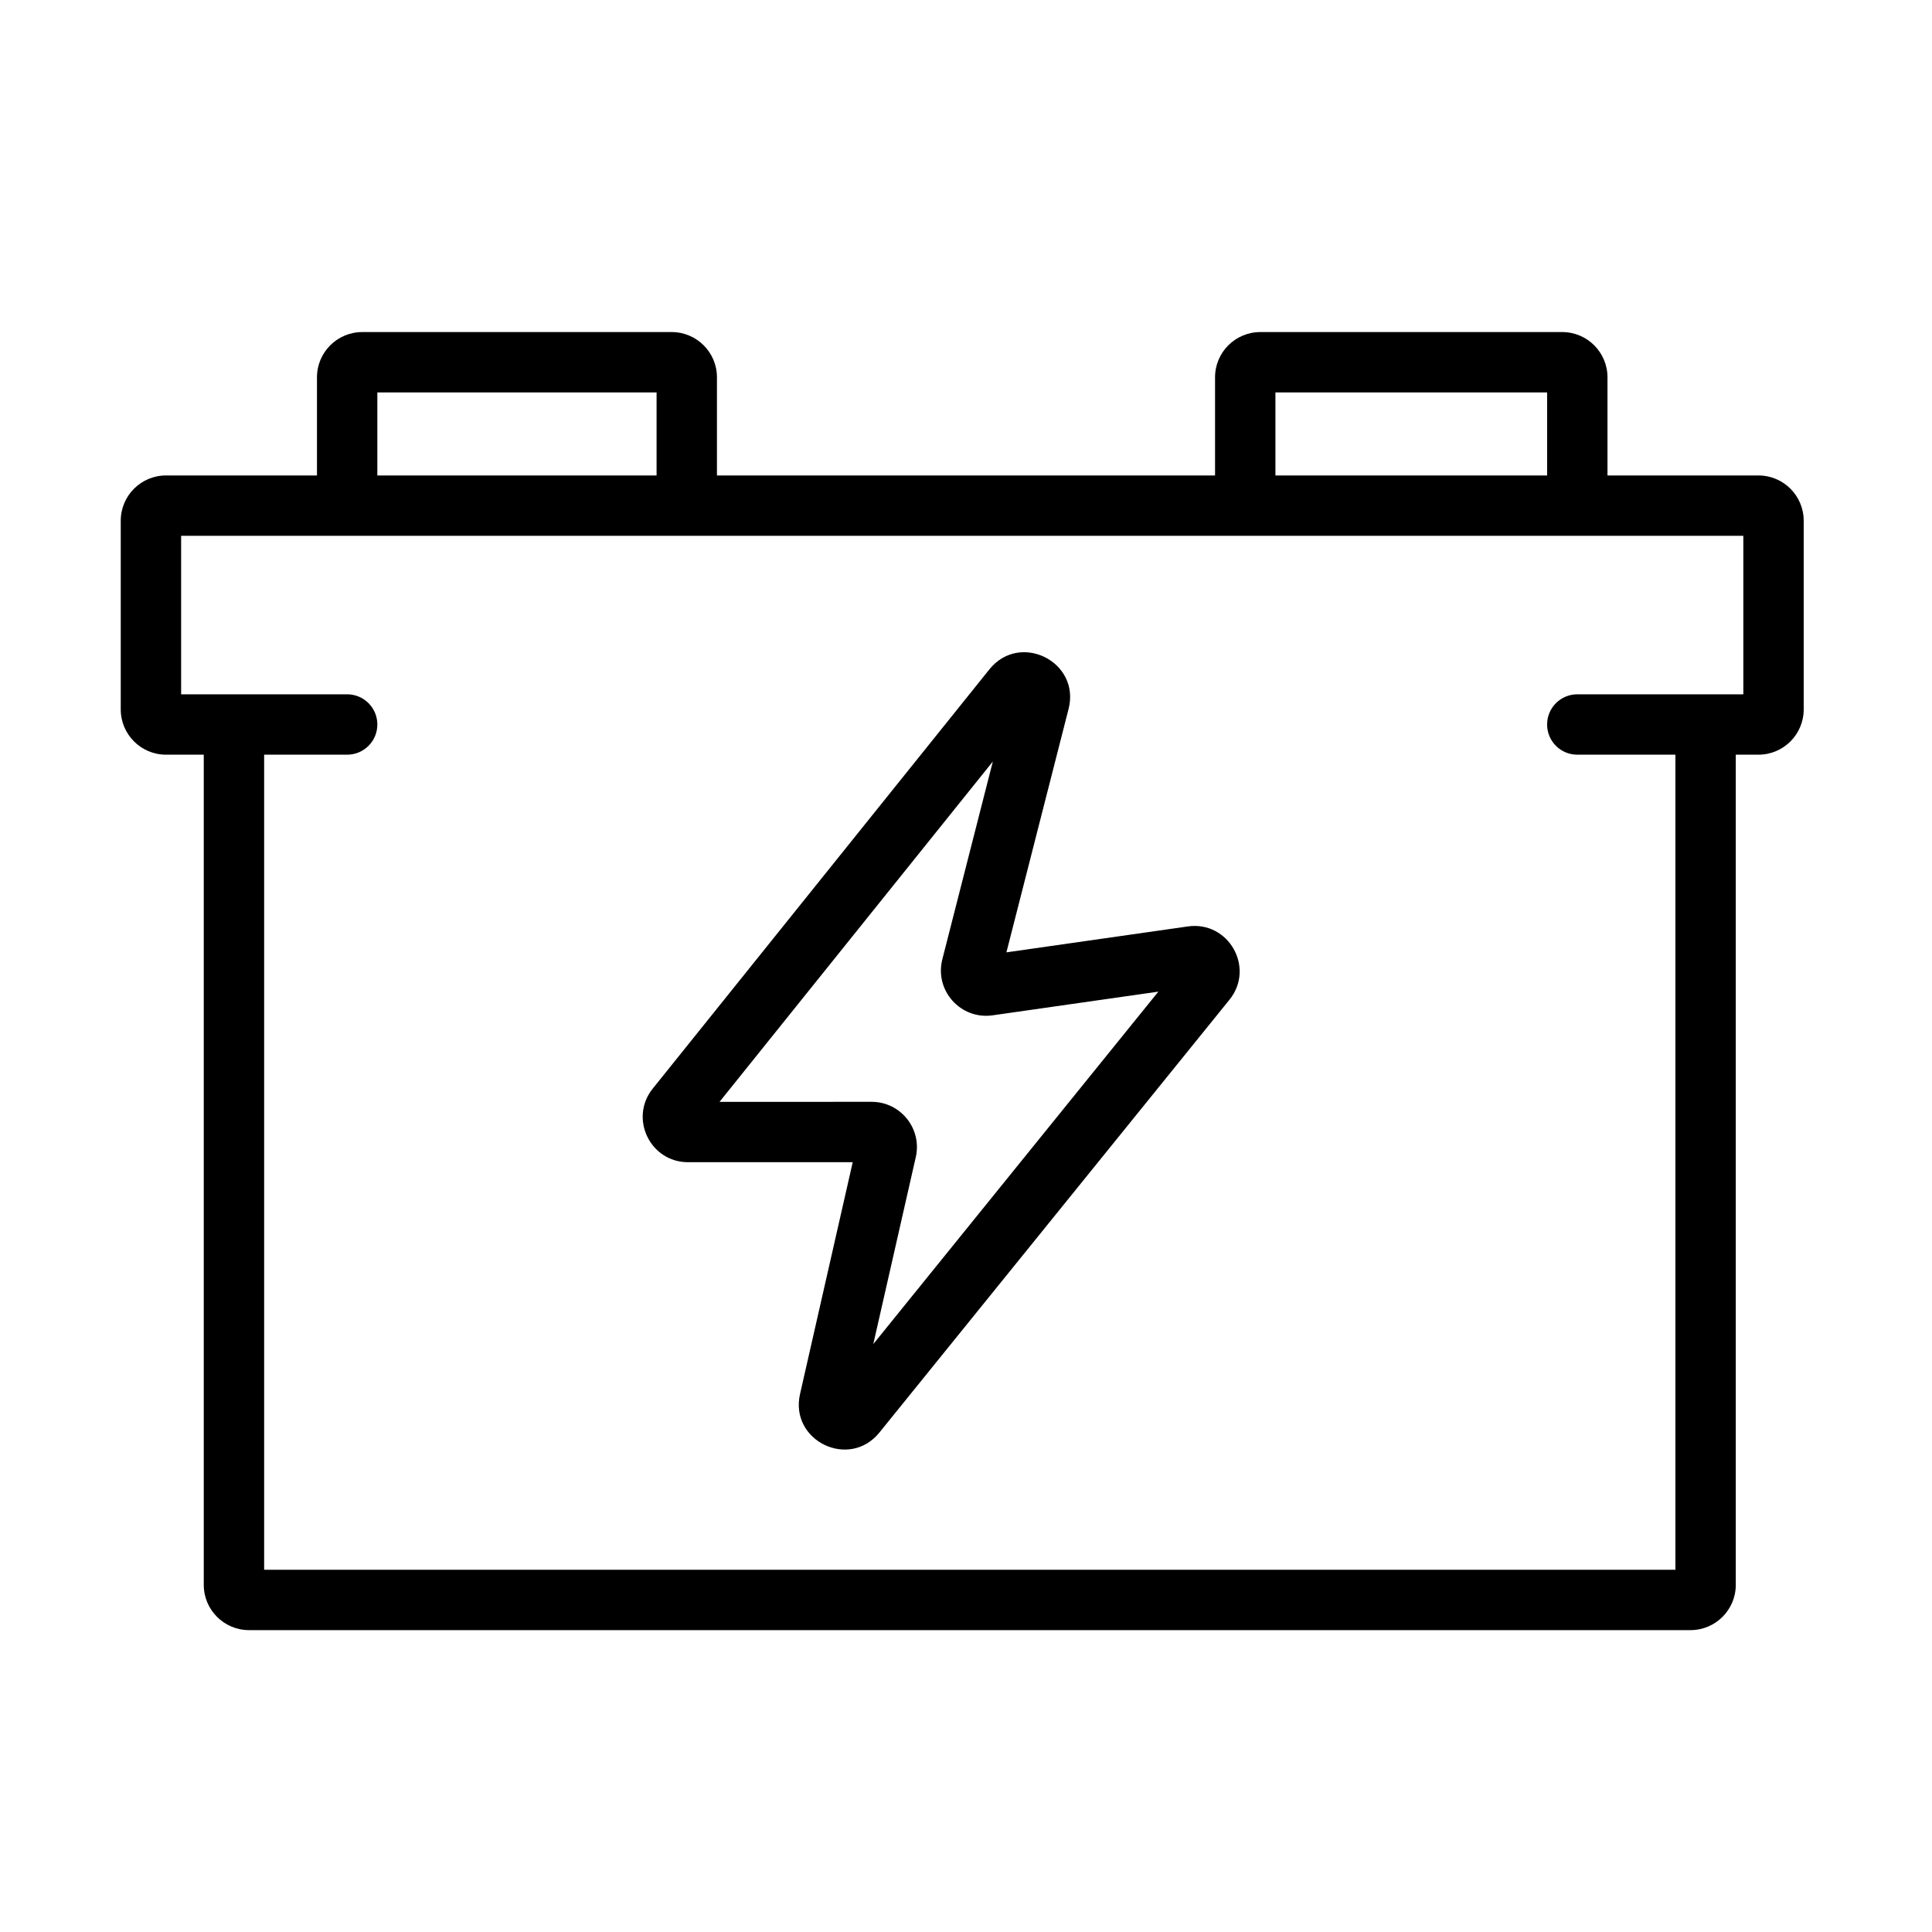
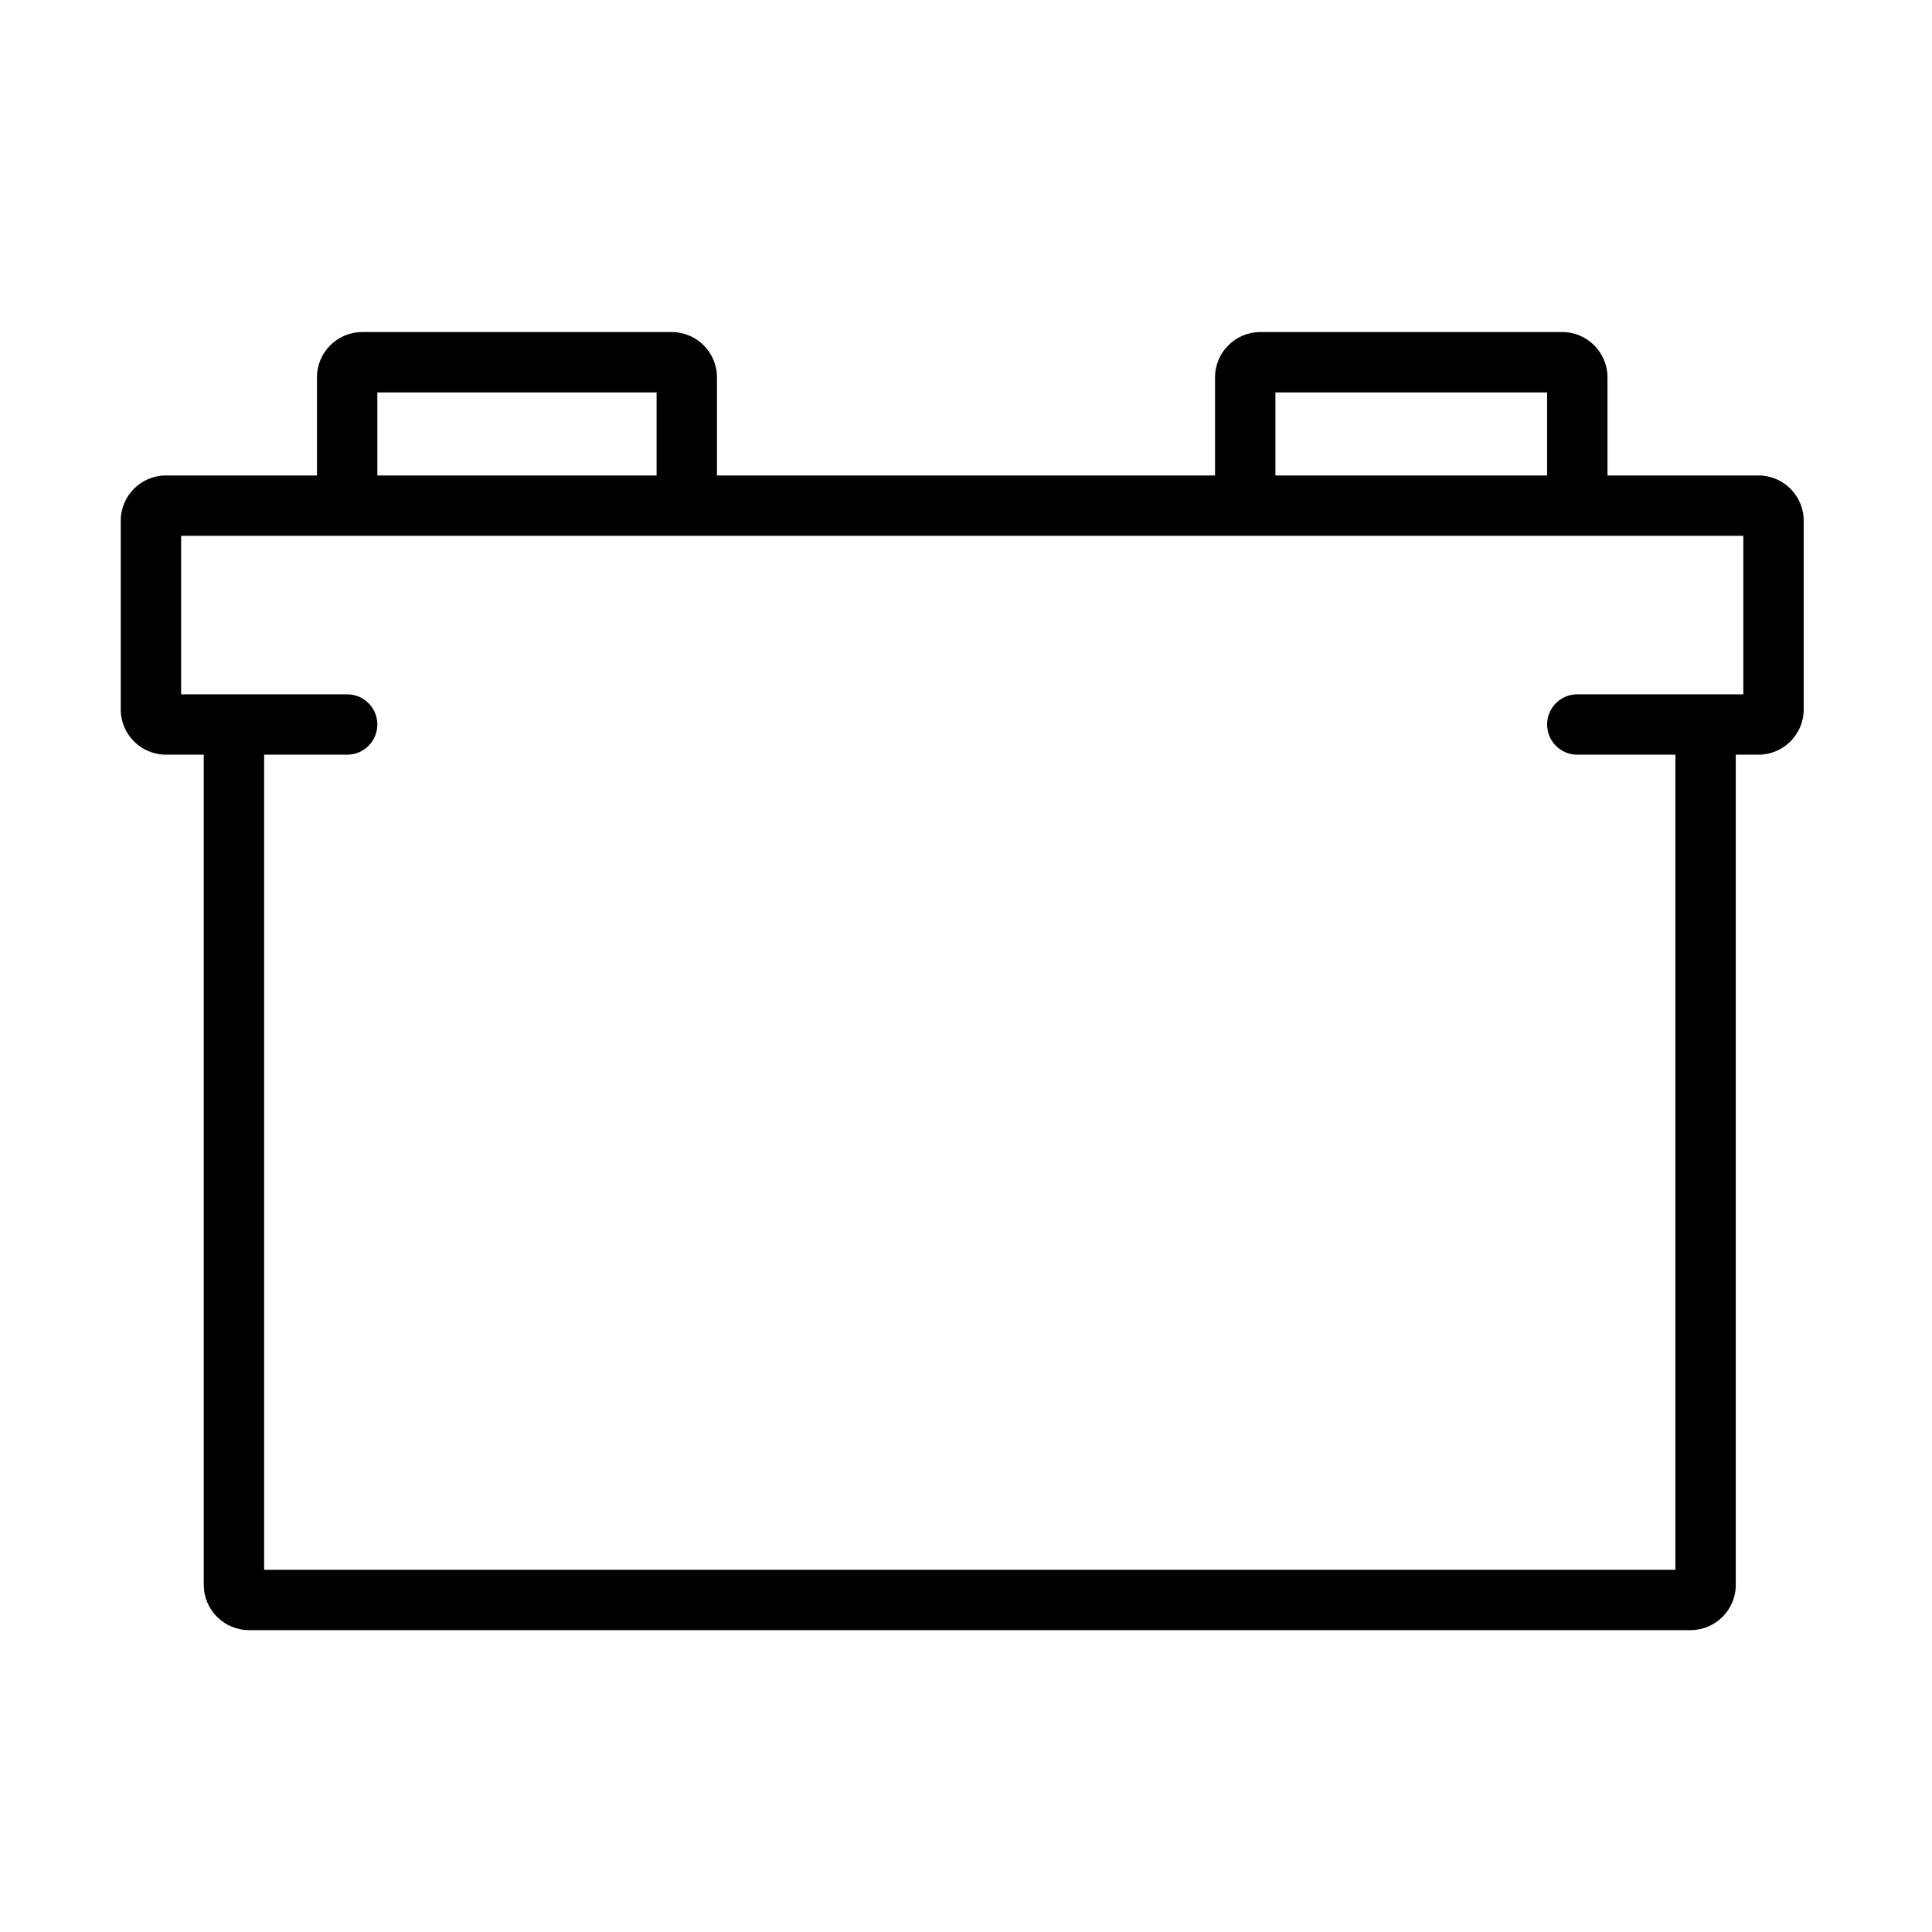
<svg xmlns="http://www.w3.org/2000/svg" fill="none" height="512" viewBox="0 0 128 128" width="512">
  <g clip-rule="evenodd" fill="rgb(0,0,0)" fill-rule="evenodd">
-     <path d="m70.796 46.968c.798-3.126-3.226-5.136-5.246-2.621l-22.303 27.774c-1.577 1.963-.179 4.878 2.339 4.878h10.909l-3.491 15.36c-.704 3.098 3.26 5.022 5.258 2.551l23.193-28.675c1.714-2.119-.058-5.242-2.757-4.856l-12.02 1.717zm-23.125 26.032 18.107-22.548-3.346 13.104c-.529 2.071 1.216 4.014 3.331 3.712l10.981-1.569-18.886 23.35 2.815-12.385c.427-1.877-1-3.665-2.925-3.665z" />
    <path d="m47.5 31.5v-6.5c0-1.657-1.343-3-3-3h-20.5c-1.657 0-3 1.343-3 3v6.5h-10c-1.657 0-3 1.343-3 3v12.5c0 1.657 1.343 3 3 3h2.5v55c0 1.657 1.343 3 3 3h95.5c1.657 0 3-1.343 3-3v-55h1.5c1.657 0 3-1.343 3-3v-12.5c0-1.657-1.343-3-3-3h-10v-6.5c0-1.657-1.343-3-3-3h-20c-1.657 0-3 1.343-3 3v6.5zm-22.5-5.5v5.5h18.5v-5.5zm-7.5 78v-54h5.5c1.105 0 2-.895 2-2s-.895-2-2-2h-11v-10.5h103.5v10.5h-11c-1.105 0-2 .895-2 2s.895 2 2 2h6.5v54zm67-72.5h18v-5.5h-18z" />
  </g>
</svg>